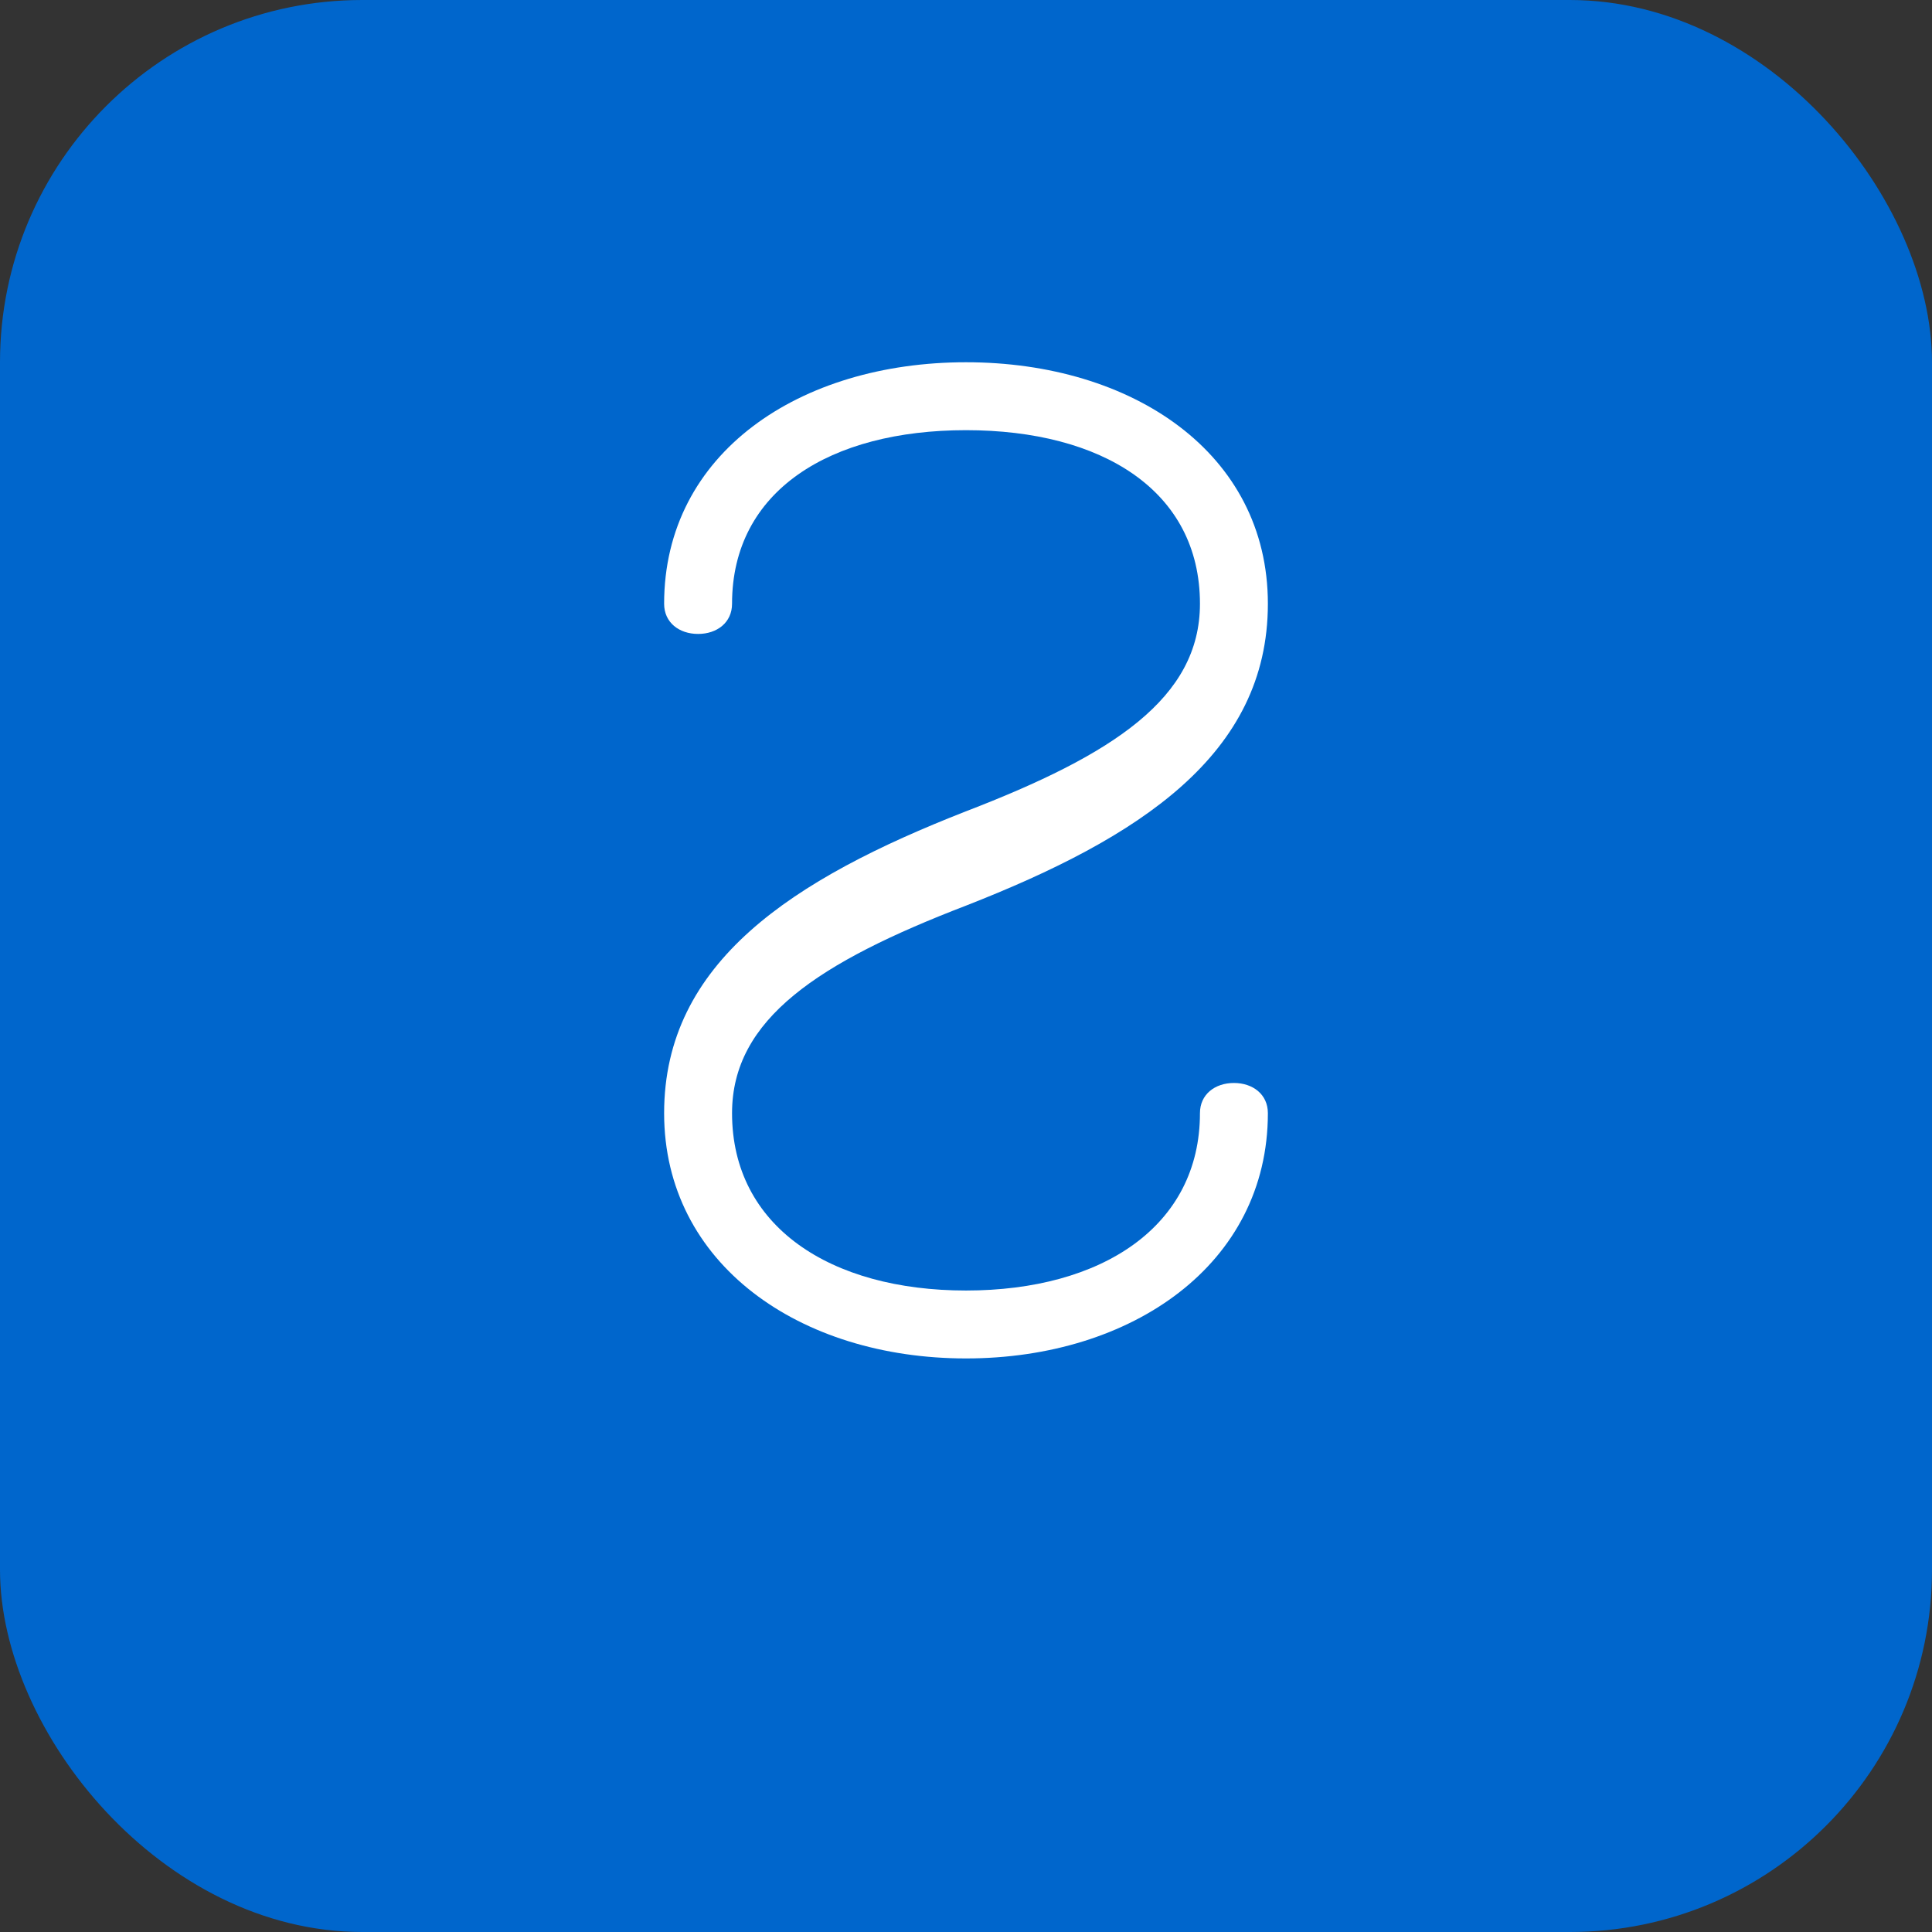
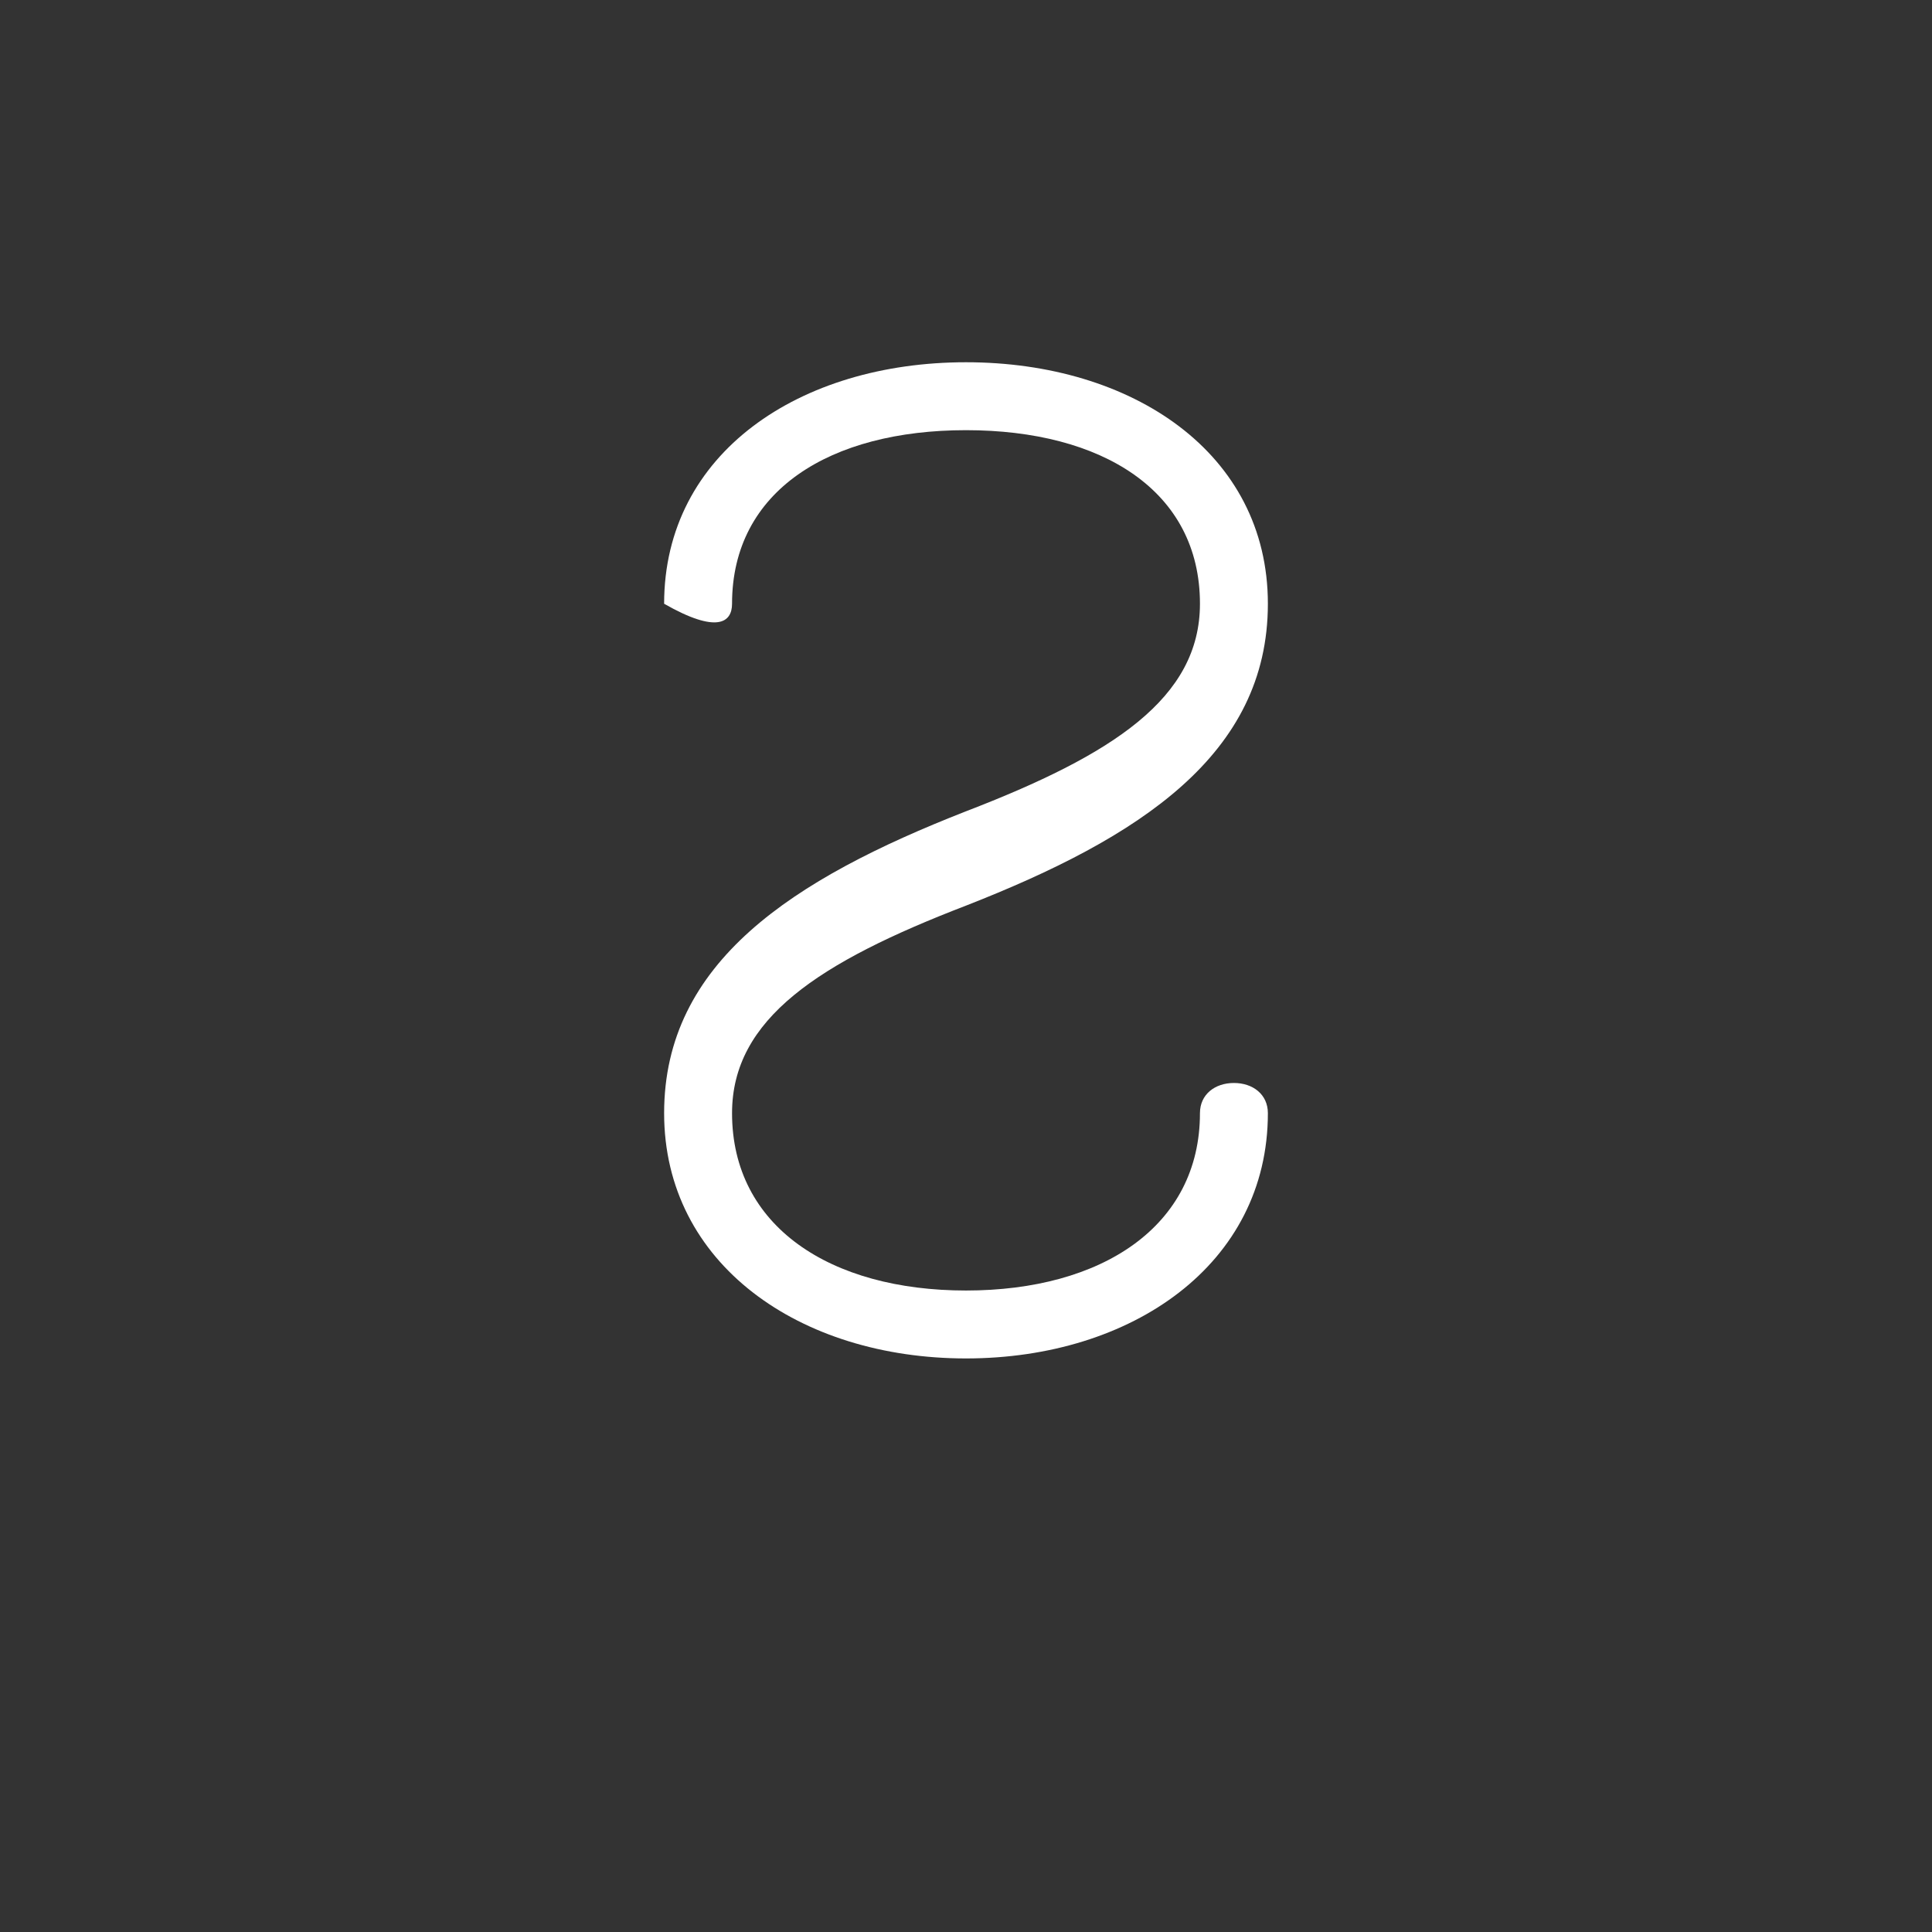
<svg xmlns="http://www.w3.org/2000/svg" width="512" height="512" viewBox="0 0 512 512" fill="none">
  <rect x="0" y="0" width="512" height="512" fill="#333333" stroke="none" />
-   <rect width="512" height="512" rx="96" fill="#0066CC" />
-   <path d="M336 160C336 120 300 96 256 96C212 96 176 120 176 160C176 165 180 168 185 168C190 168 194 165 194 160C194 130 220 114 256 114C292 114 318 130 318 160C318 185 295 200 256 215C210 233 176 255 176 295C176 335 212 360 256 360C300 360 336 335 336 295C336 290 332 287 327 287C322 287 318 290 318 295C318 325 292 342 256 342C220 342 194 325 194 295C194 270 217 255 256 240C302 222 336 200 336 160Z" fill="white" />
+   <path d="M336 160C336 120 300 96 256 96C212 96 176 120 176 160C190 168 194 165 194 160C194 130 220 114 256 114C292 114 318 130 318 160C318 185 295 200 256 215C210 233 176 255 176 295C176 335 212 360 256 360C300 360 336 335 336 295C336 290 332 287 327 287C322 287 318 290 318 295C318 325 292 342 256 342C220 342 194 325 194 295C194 270 217 255 256 240C302 222 336 200 336 160Z" fill="white" />
</svg>